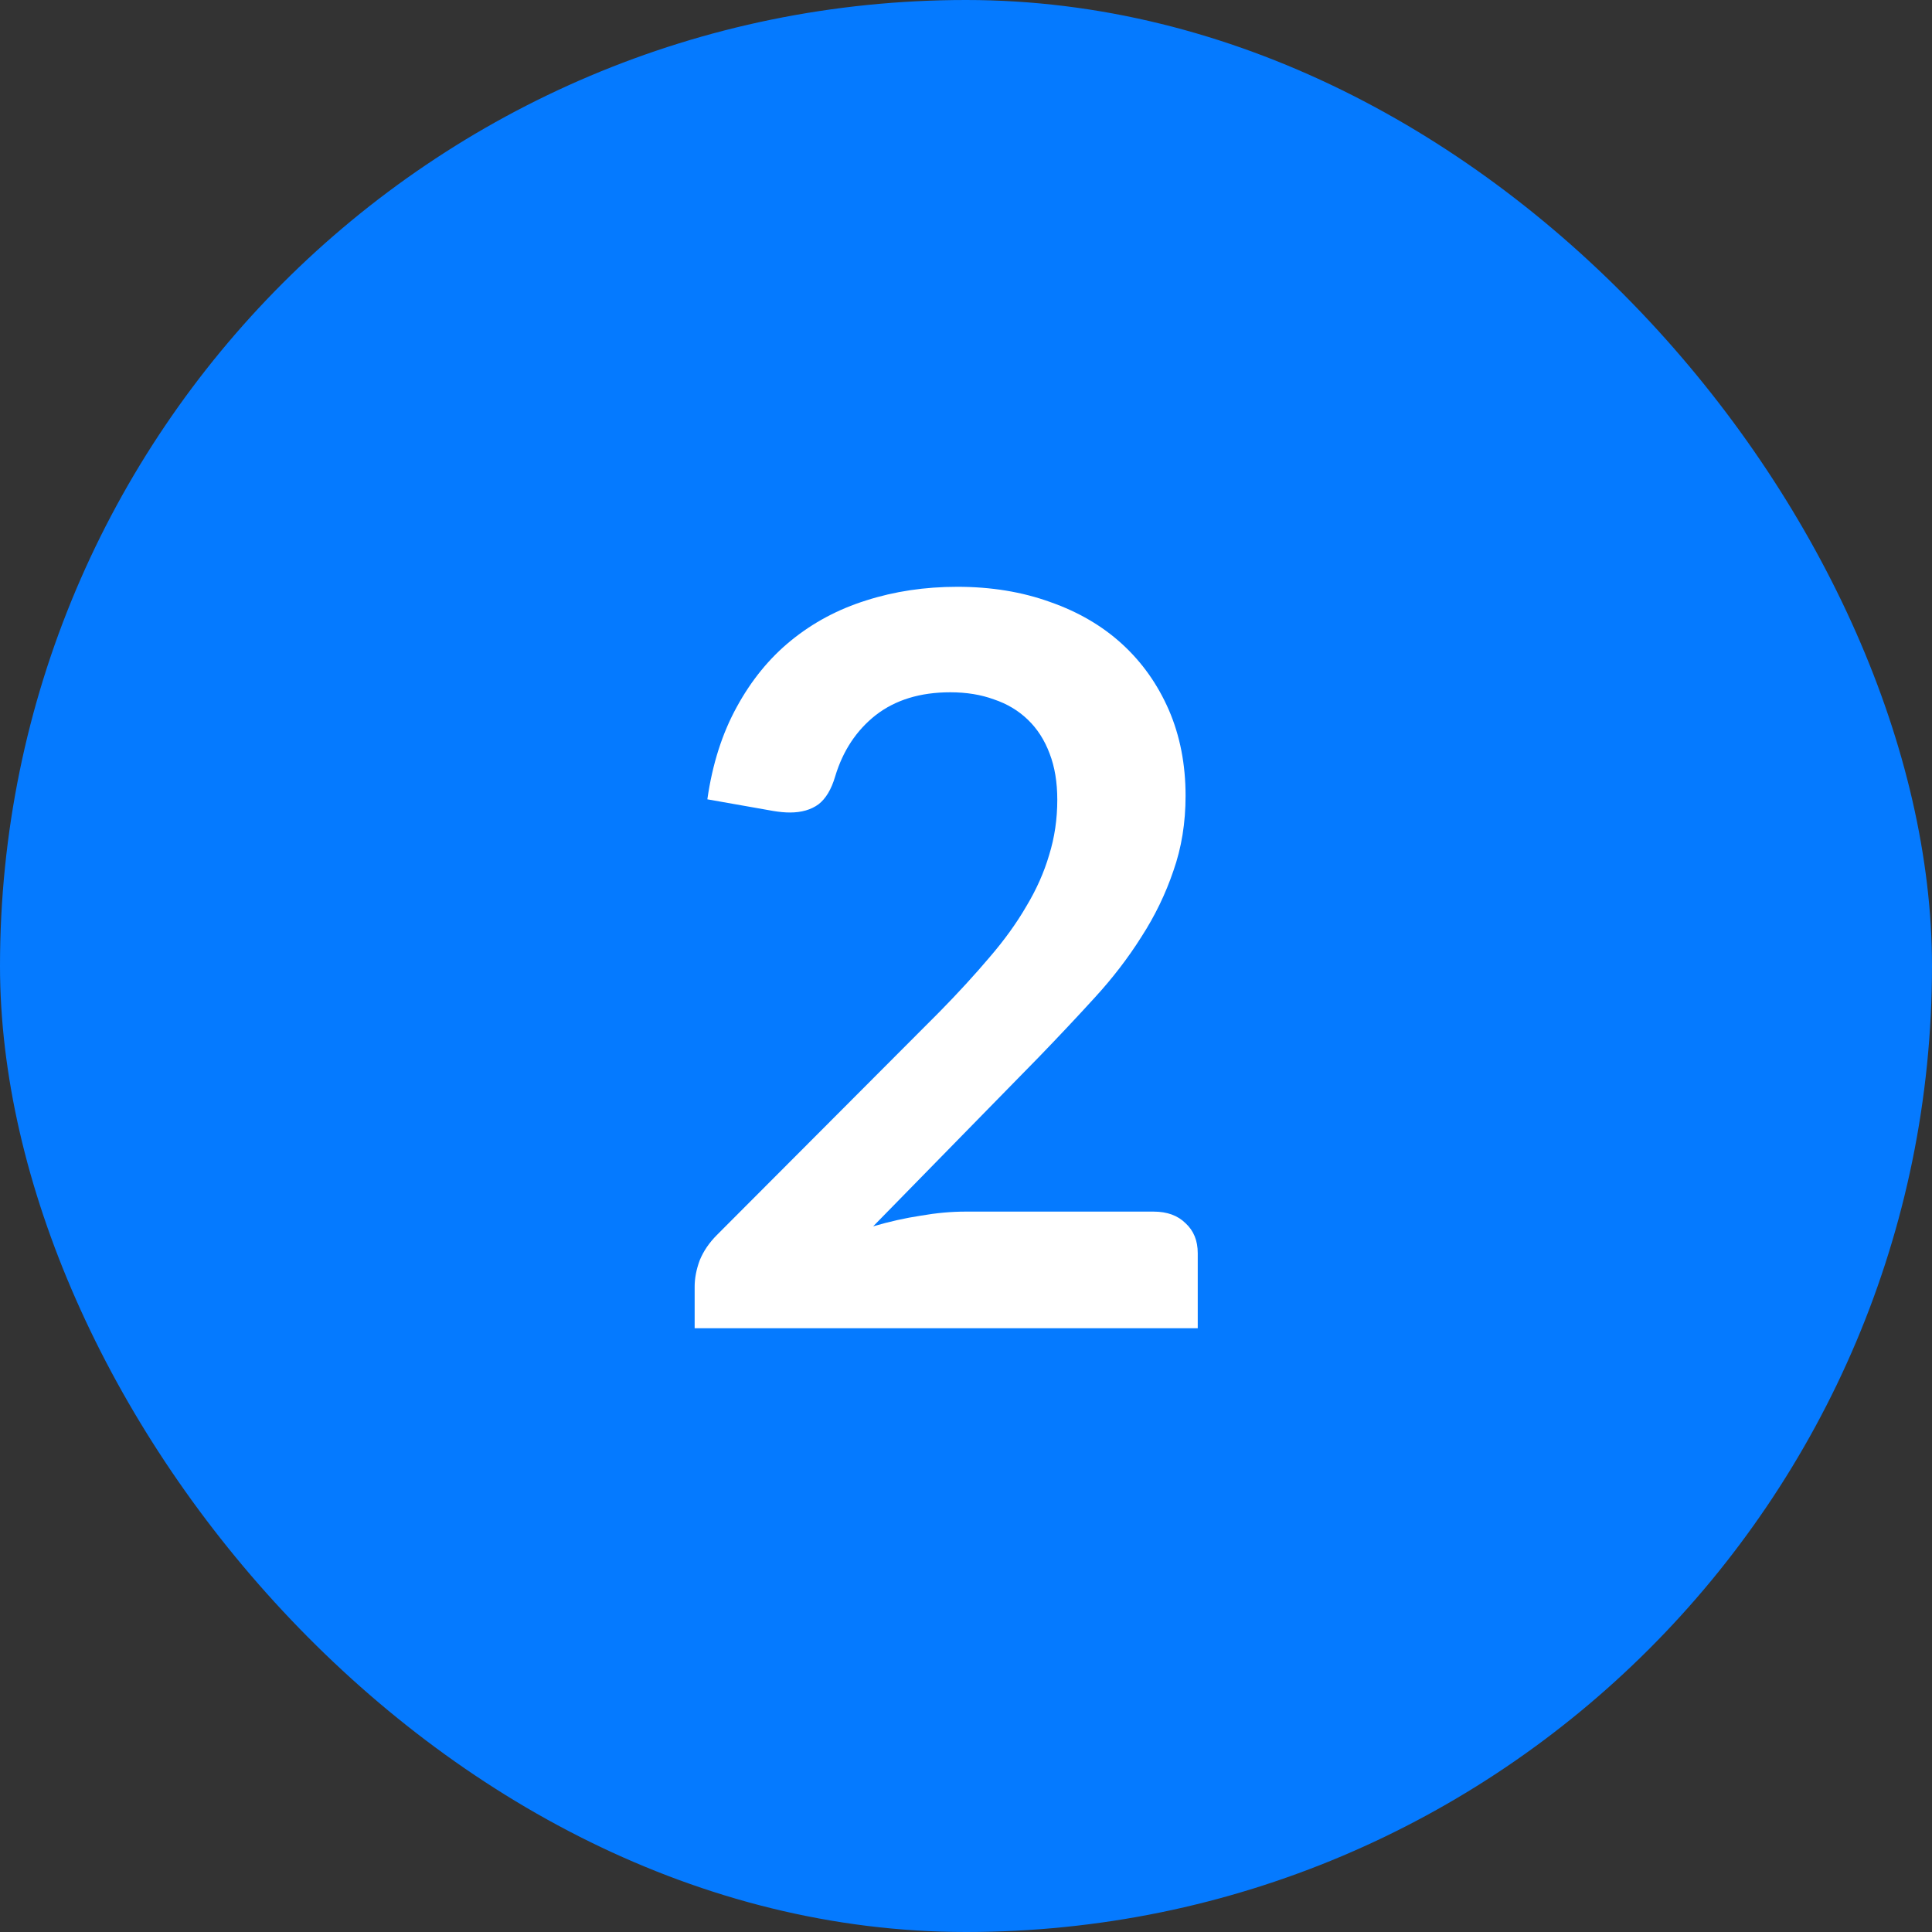
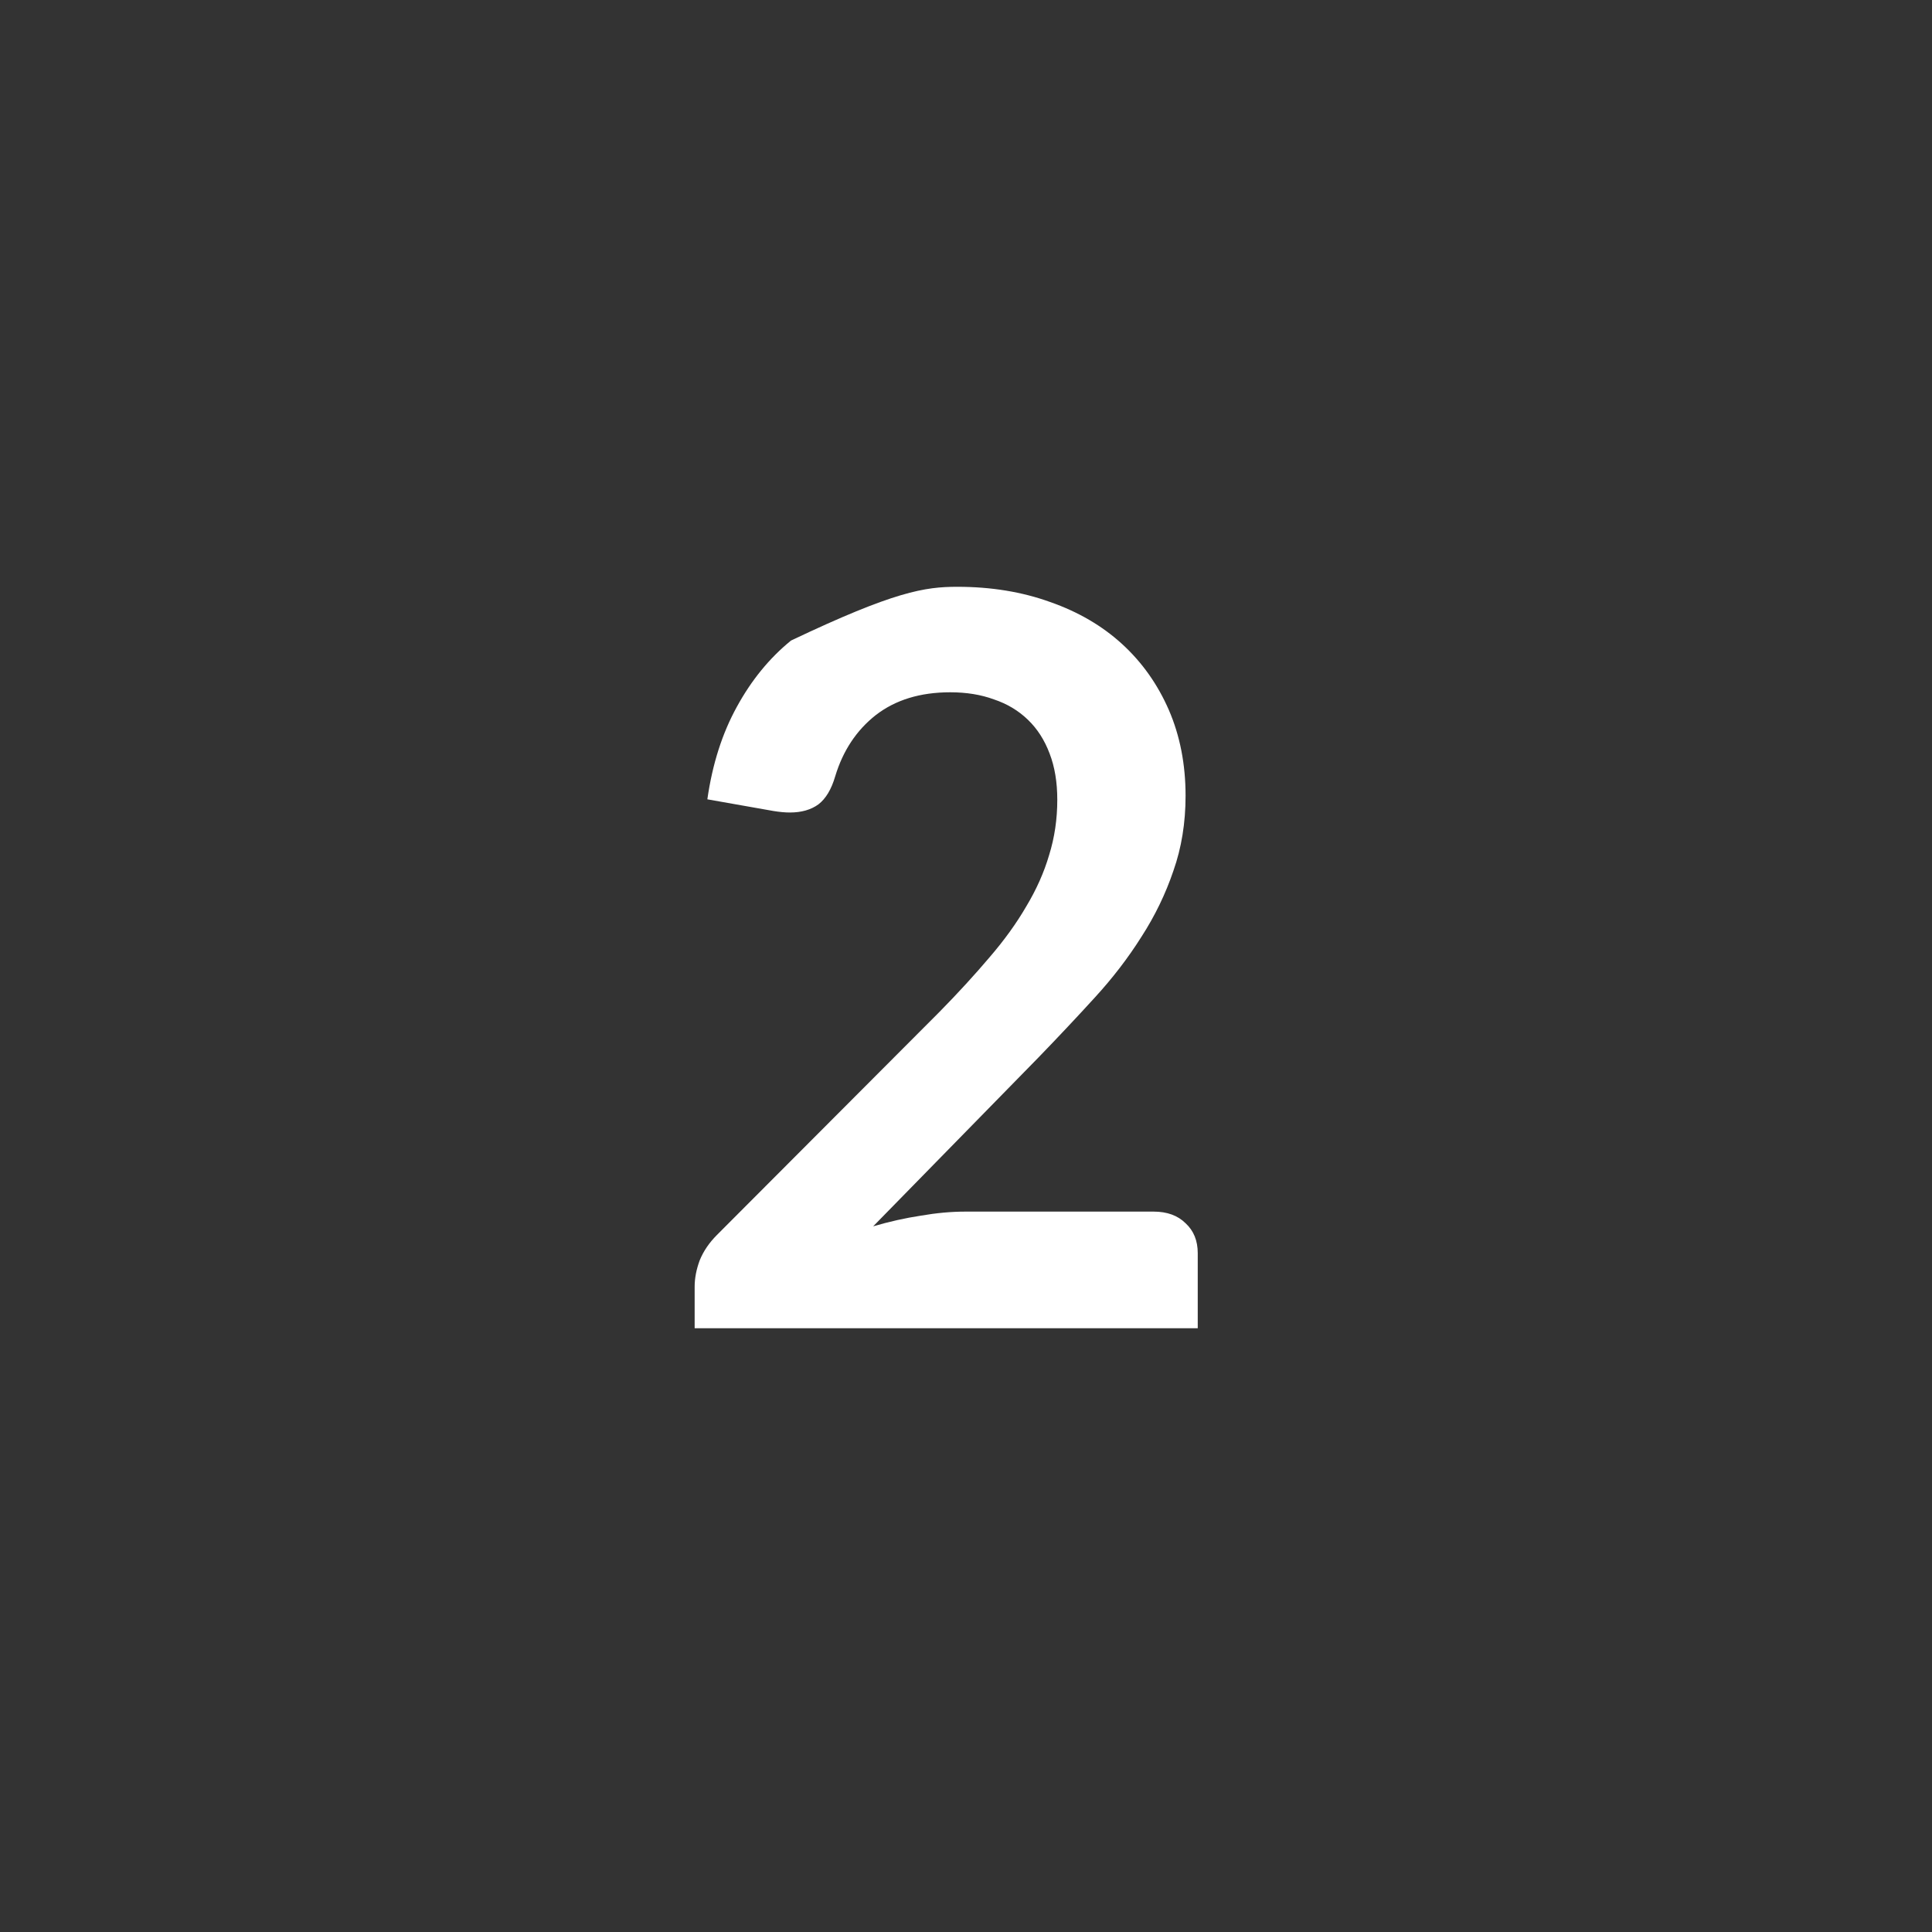
<svg xmlns="http://www.w3.org/2000/svg" width="40" height="40" viewBox="0 0 40 40" fill="none">
  <rect x="0" y="0" width="40" height="40" fill="#333333" stroke="none" />
-   <rect width="40" height="40" rx="20" fill="#057AFF" />
-   <path d="M19.821 12.149C20.521 12.149 21.162 12.254 21.742 12.464C22.323 12.667 22.82 12.957 23.233 13.335C23.646 13.713 23.968 14.168 24.2 14.7C24.43 15.232 24.546 15.824 24.546 16.475C24.546 17.035 24.462 17.553 24.294 18.029C24.133 18.505 23.913 18.96 23.633 19.394C23.36 19.828 23.038 20.248 22.666 20.654C22.296 21.06 21.907 21.473 21.501 21.893L18.078 25.39C18.414 25.291 18.743 25.218 19.065 25.169C19.387 25.113 19.695 25.085 19.989 25.085H23.884C24.165 25.085 24.385 25.166 24.546 25.326C24.714 25.48 24.798 25.687 24.798 25.946V27.5H14.382V26.639C14.382 26.464 14.417 26.282 14.487 26.093C14.564 25.904 14.683 25.729 14.844 25.568L19.453 20.948C19.838 20.556 20.181 20.181 20.483 19.825C20.791 19.468 21.046 19.114 21.249 18.764C21.459 18.414 21.616 18.061 21.721 17.703C21.834 17.34 21.89 16.958 21.89 16.559C21.89 16.195 21.837 15.877 21.732 15.604C21.627 15.323 21.477 15.089 21.28 14.9C21.084 14.711 20.85 14.571 20.577 14.48C20.311 14.382 20.01 14.333 19.674 14.333C19.051 14.333 18.537 14.491 18.131 14.806C17.732 15.12 17.451 15.544 17.291 16.076C17.213 16.342 17.098 16.535 16.944 16.654C16.79 16.765 16.594 16.822 16.356 16.822C16.251 16.822 16.136 16.811 16.009 16.79L14.645 16.549C14.749 15.82 14.953 15.184 15.254 14.637C15.555 14.085 15.929 13.626 16.377 13.262C16.832 12.891 17.35 12.614 17.931 12.432C18.519 12.243 19.149 12.149 19.821 12.149Z" fill="white" />
+   <path d="M19.821 12.149C20.521 12.149 21.162 12.254 21.742 12.464C22.323 12.667 22.82 12.957 23.233 13.335C23.646 13.713 23.968 14.168 24.2 14.7C24.43 15.232 24.546 15.824 24.546 16.475C24.546 17.035 24.462 17.553 24.294 18.029C24.133 18.505 23.913 18.96 23.633 19.394C23.36 19.828 23.038 20.248 22.666 20.654C22.296 21.06 21.907 21.473 21.501 21.893L18.078 25.39C18.414 25.291 18.743 25.218 19.065 25.169C19.387 25.113 19.695 25.085 19.989 25.085H23.884C24.165 25.085 24.385 25.166 24.546 25.326C24.714 25.48 24.798 25.687 24.798 25.946V27.5H14.382V26.639C14.382 26.464 14.417 26.282 14.487 26.093C14.564 25.904 14.683 25.729 14.844 25.568L19.453 20.948C19.838 20.556 20.181 20.181 20.483 19.825C20.791 19.468 21.046 19.114 21.249 18.764C21.459 18.414 21.616 18.061 21.721 17.703C21.834 17.34 21.89 16.958 21.89 16.559C21.89 16.195 21.837 15.877 21.732 15.604C21.627 15.323 21.477 15.089 21.28 14.9C21.084 14.711 20.85 14.571 20.577 14.48C20.311 14.382 20.01 14.333 19.674 14.333C19.051 14.333 18.537 14.491 18.131 14.806C17.732 15.12 17.451 15.544 17.291 16.076C17.213 16.342 17.098 16.535 16.944 16.654C16.79 16.765 16.594 16.822 16.356 16.822C16.251 16.822 16.136 16.811 16.009 16.79L14.645 16.549C14.749 15.82 14.953 15.184 15.254 14.637C15.555 14.085 15.929 13.626 16.377 13.262C18.519 12.243 19.149 12.149 19.821 12.149Z" fill="white" />
</svg>